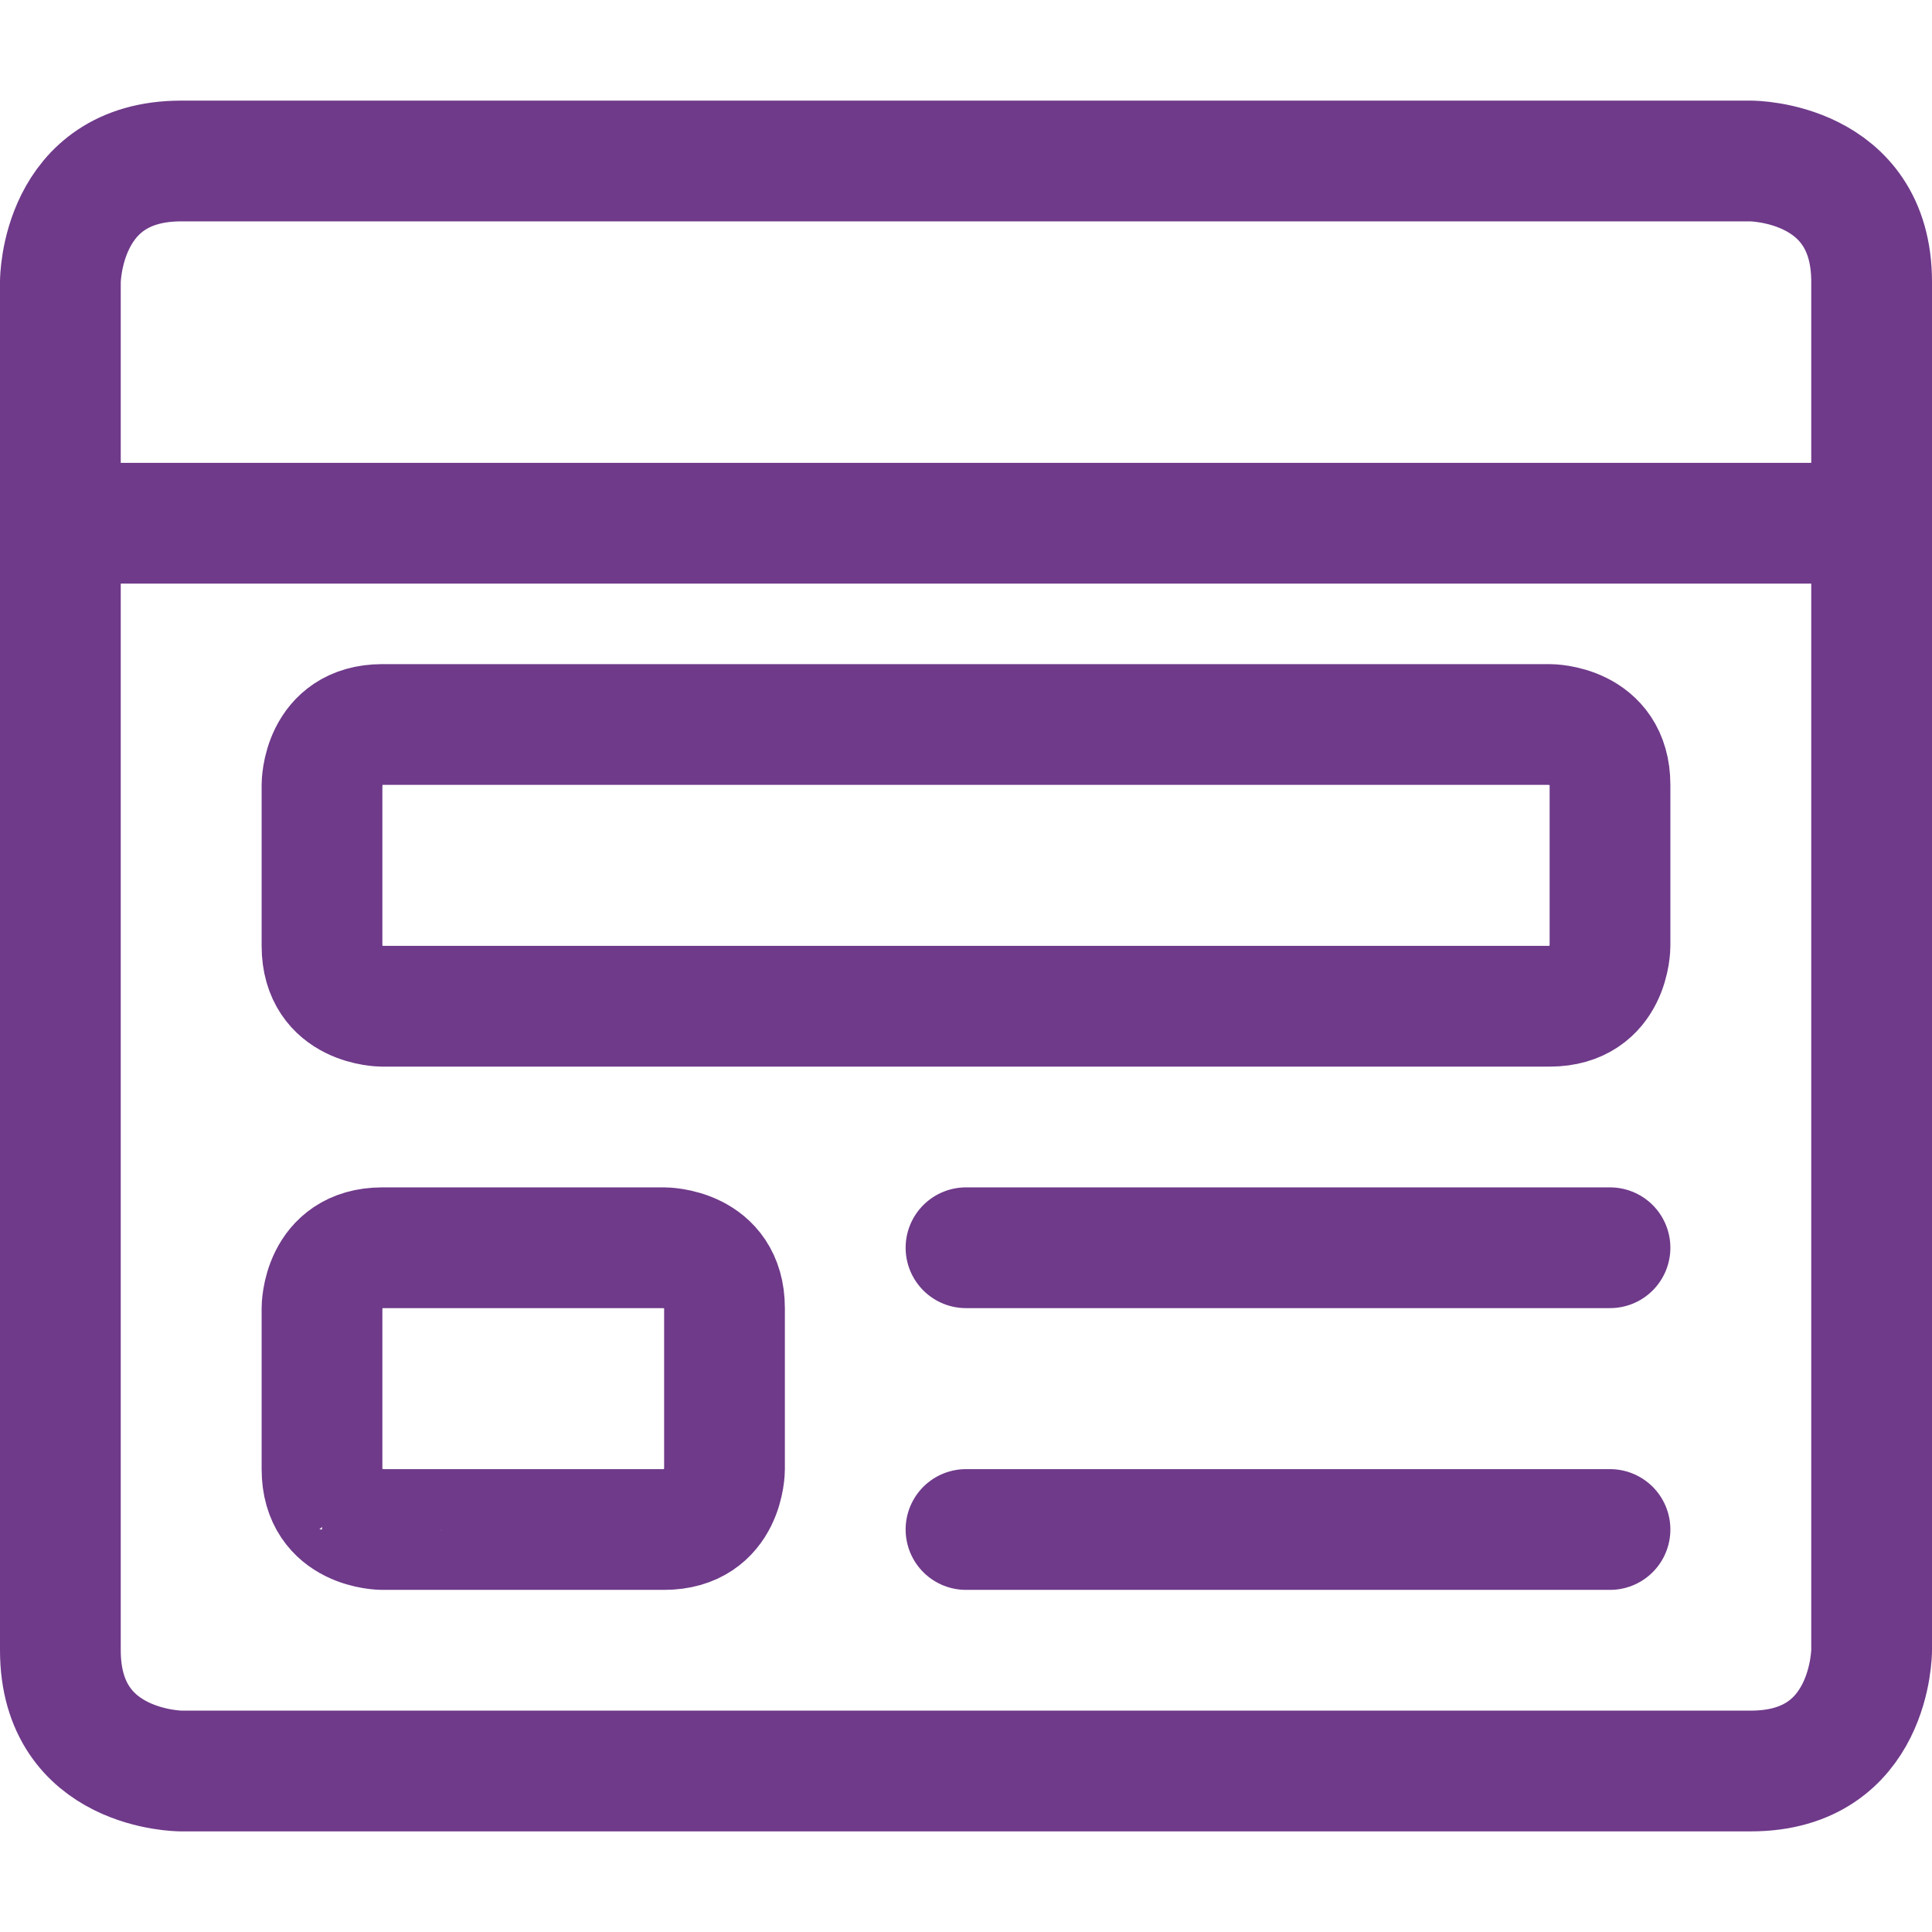
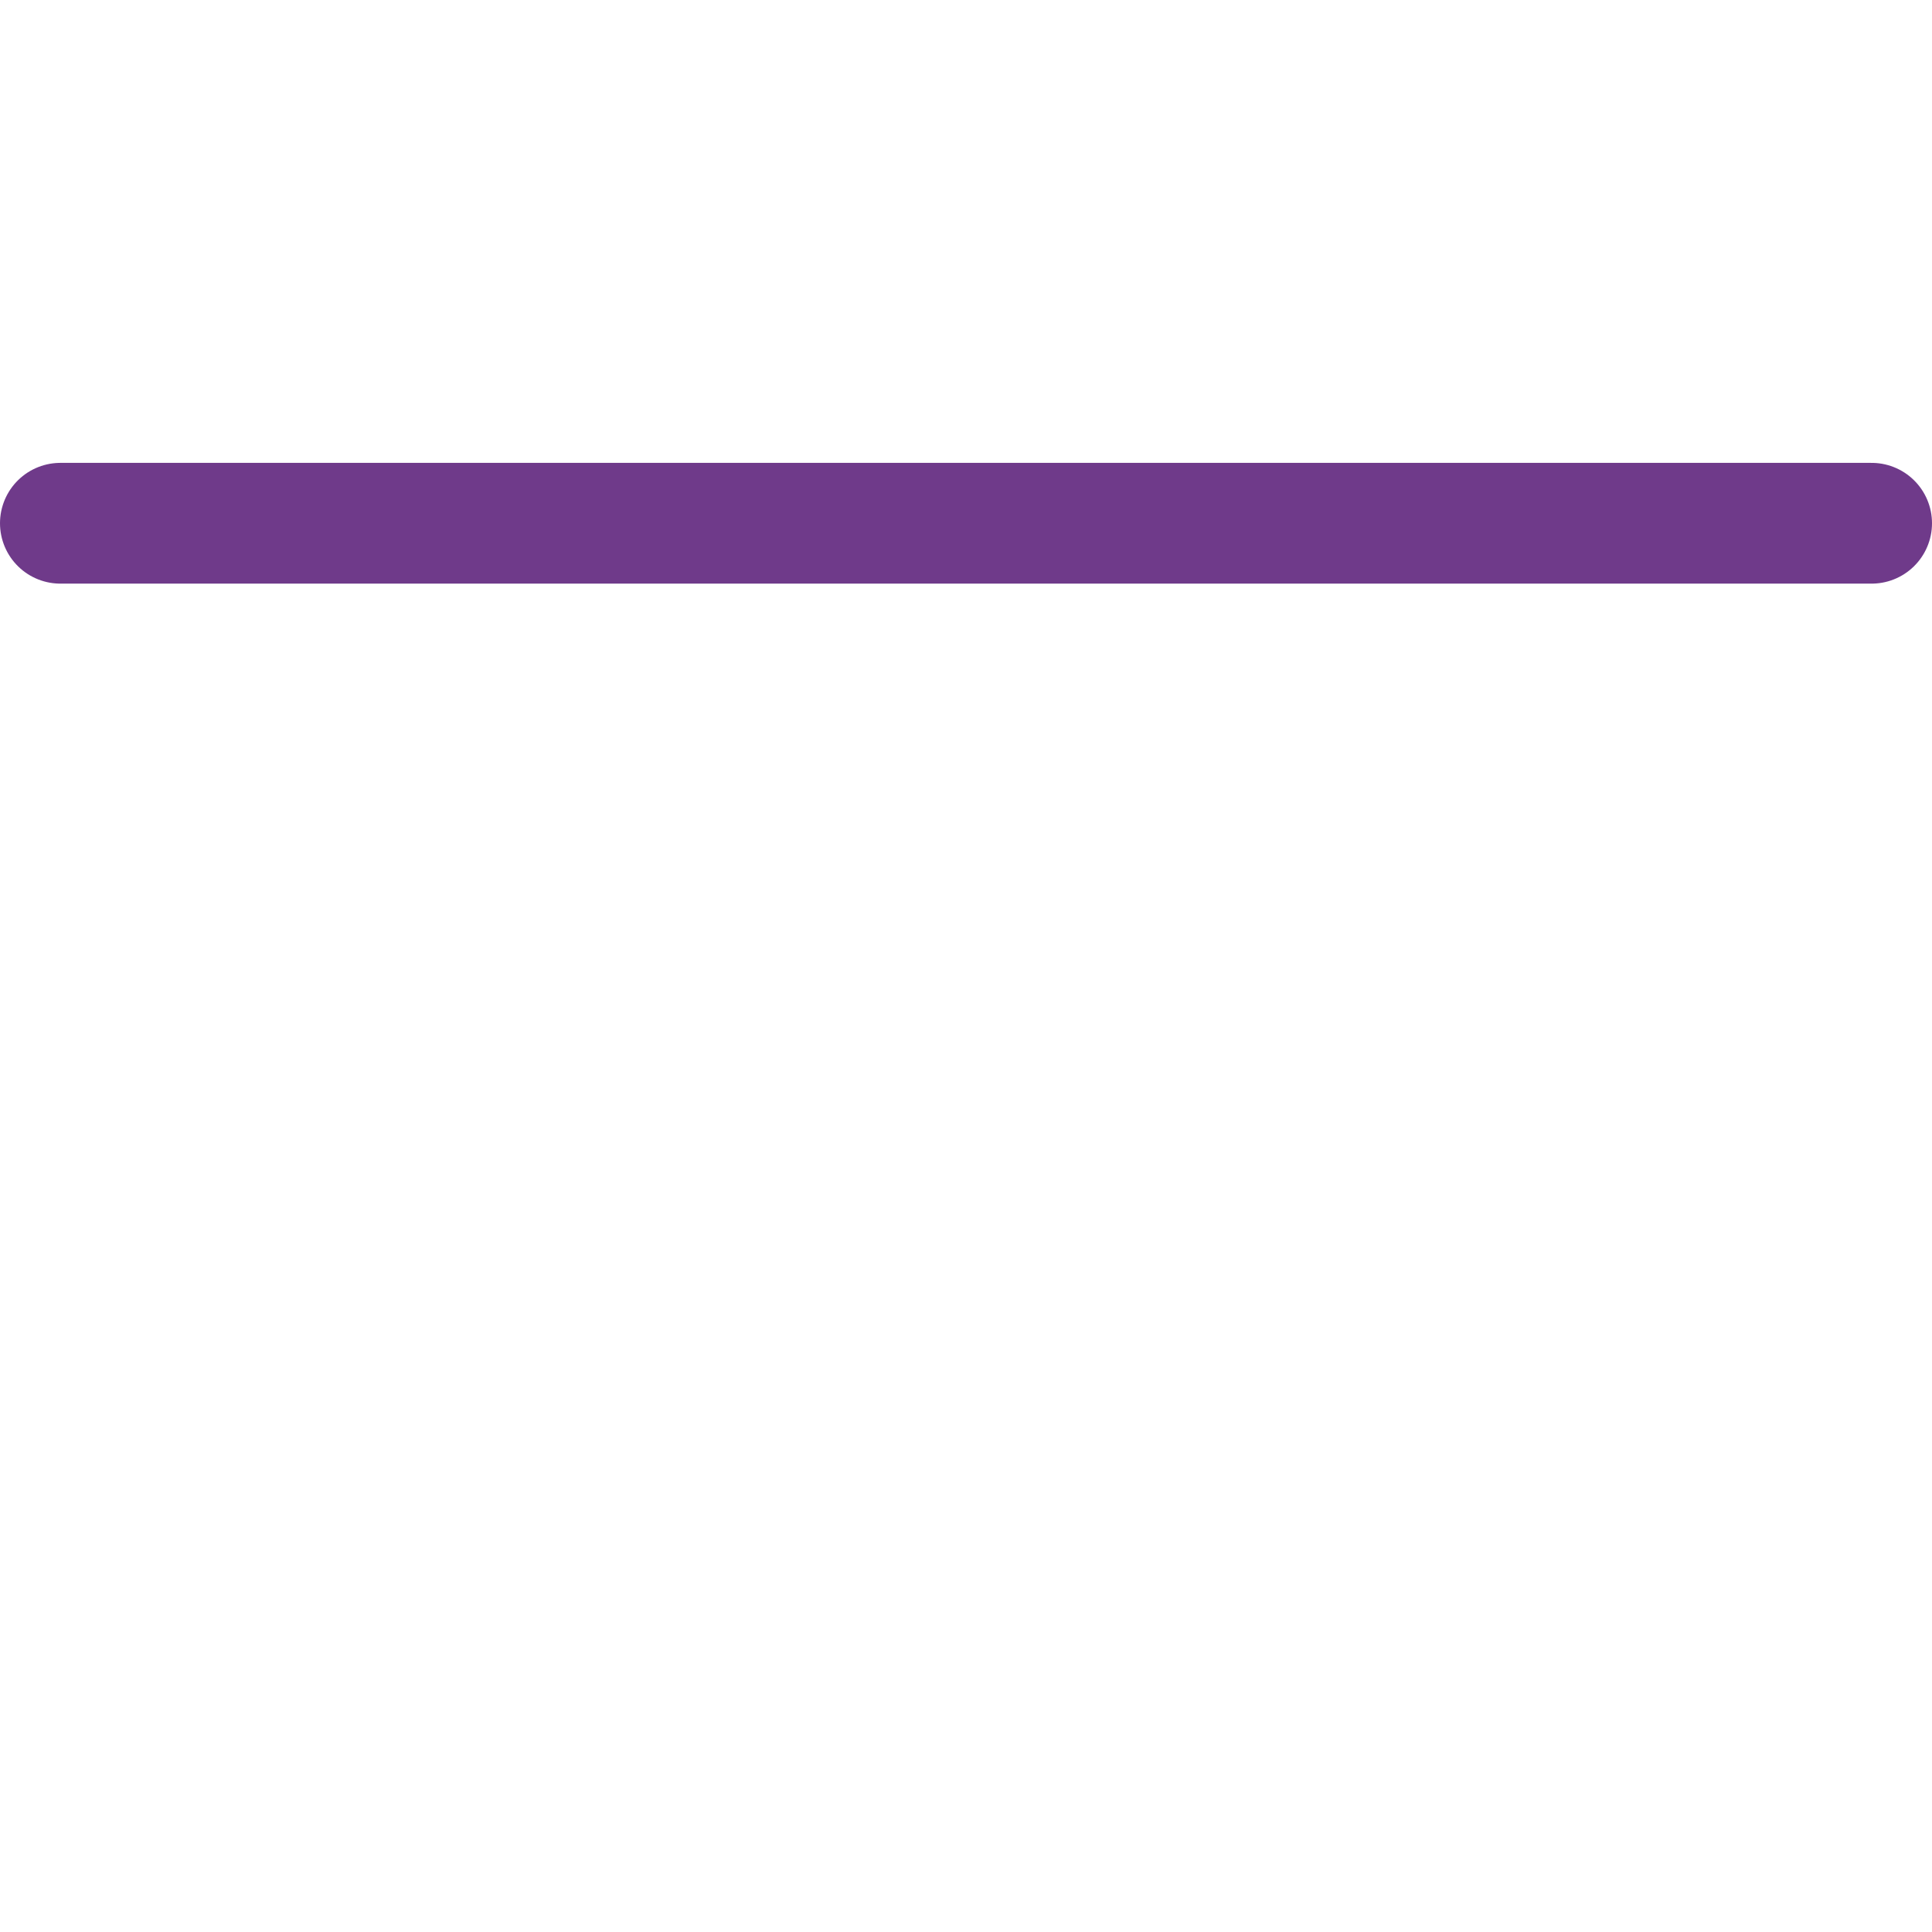
<svg xmlns="http://www.w3.org/2000/svg" viewBox="0 0 24 24" id="Browser-Page-Mail--Streamline-Streamline-3.0">
  <desc> Browser Page Mail Streamline Icon: https://streamlinehq.com </desc>
  <g>
-     <path d="M4.75 9h14.5s0.75 0 0.75 0.75v2s0 0.75 -0.75 0.75H4.75s-0.75 0 -0.75 -0.75v-2S4 9 4.75 9" fill="none" stroke="#6f3a8a" stroke-linecap="round" stroke-linejoin="round" stroke-width="1.5" />
-     <path d="M4.75 15.5h3.5s0.75 0 0.75 0.75v2s0 0.75 -0.75 0.75h-3.5S4 19 4 18.25v-2s0 -0.75 0.75 -0.75" fill="none" stroke="#6f3a8a" stroke-linecap="round" stroke-linejoin="round" stroke-width="1.5" />
-     <path d="m12 15.5 8 0" fill="none" stroke="#6f3a8a" stroke-linecap="round" stroke-linejoin="round" stroke-width="1.5" />
-     <path d="m12 19 8 0" fill="none" stroke="#6f3a8a" stroke-linecap="round" stroke-linejoin="round" stroke-width="1.5" />
-     <path d="M2.25 2h19.5s1.5 0 1.5 1.5v17s0 1.5 -1.5 1.5H2.25s-1.5 0 -1.5 -1.5v-17S0.75 2 2.25 2" fill="none" stroke="#6f3a8a" stroke-linecap="round" stroke-linejoin="round" stroke-width="1.5" />
    <path d="m0.75 6.5 22.5 0" fill="none" stroke="#6f3a8a" stroke-linecap="round" stroke-linejoin="round" stroke-width="1.5" />
  </g>
</svg>